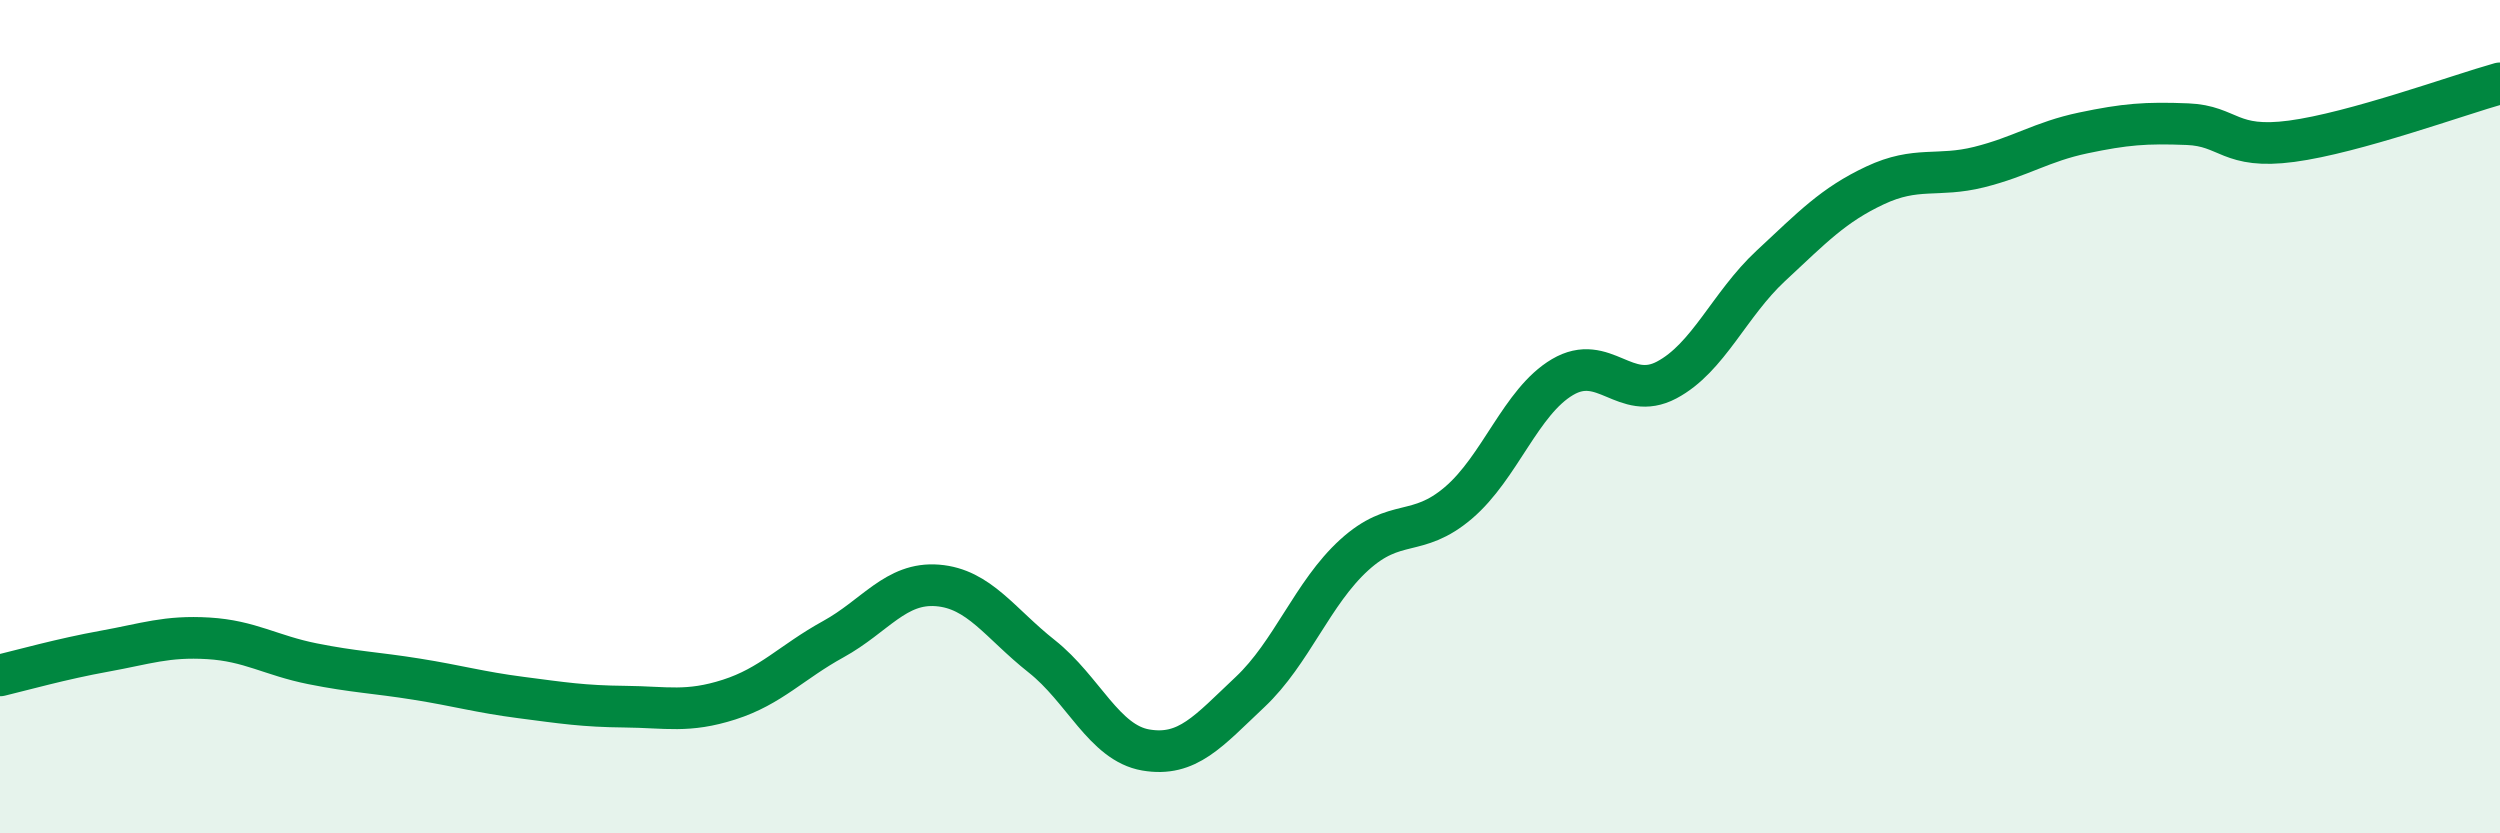
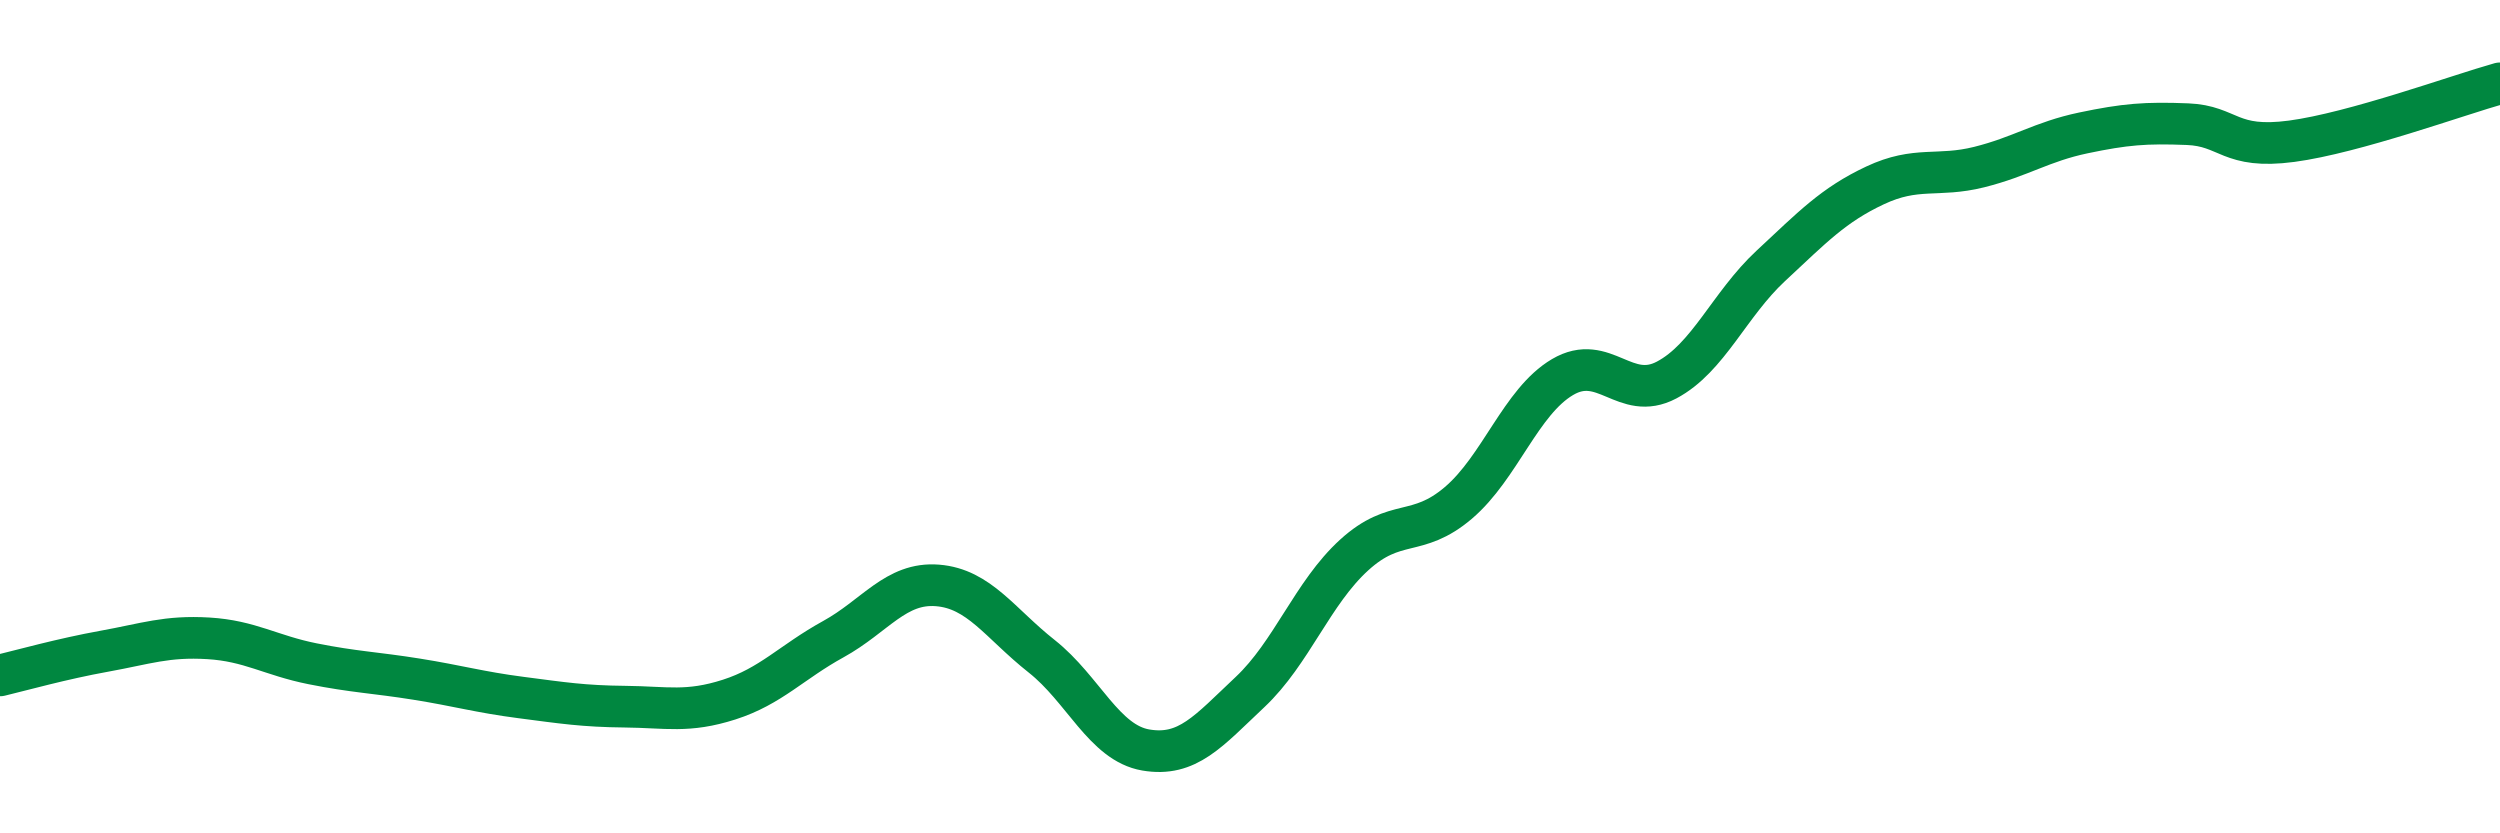
<svg xmlns="http://www.w3.org/2000/svg" width="60" height="20" viewBox="0 0 60 20">
-   <path d="M 0,16.21 C 0.5,16.09 1.5,15.81 2.5,15.63 C 3.5,15.45 4,15.26 5,15.32 C 6,15.38 6.5,15.73 7.5,15.93 C 8.5,16.13 9,16.14 10,16.3 C 11,16.46 11.5,16.61 12.5,16.74 C 13.5,16.87 14,16.95 15,16.96 C 16,16.97 16.5,17.11 17.5,16.79 C 18.5,16.47 19,15.89 20,15.34 C 21,14.79 21.5,13.97 22.5,14.05 C 23.5,14.13 24,14.96 25,15.75 C 26,16.54 26.5,17.83 27.5,18 C 28.5,18.17 29,17.55 30,16.61 C 31,15.67 31.5,14.23 32.5,13.32 C 33.5,12.41 34,12.92 35,12.07 C 36,11.22 36.5,9.64 37.5,9.05 C 38.5,8.46 39,9.65 40,9.12 C 41,8.59 41.5,7.31 42.5,6.38 C 43.5,5.45 44,4.92 45,4.45 C 46,3.98 46.5,4.26 47.5,4.01 C 48.5,3.76 49,3.4 50,3.19 C 51,2.98 51.5,2.94 52.5,2.98 C 53.5,3.02 53.5,3.59 55,3.39 C 56.5,3.19 59,2.28 60,2L60 20L0 20Z" fill="#008740" opacity="0.1" stroke-linecap="round" stroke-linejoin="round" />
  <path d="M 0,16.21 C 0.5,16.09 1.5,15.81 2.5,15.63 C 3.5,15.45 4,15.26 5,15.32 C 6,15.38 6.5,15.73 7.5,15.93 C 8.5,16.13 9,16.14 10,16.3 C 11,16.46 11.5,16.61 12.5,16.74 C 13.5,16.87 14,16.95 15,16.96 C 16,16.97 16.5,17.11 17.5,16.79 C 18.5,16.47 19,15.89 20,15.34 C 21,14.79 21.5,13.97 22.5,14.05 C 23.5,14.13 24,14.96 25,15.75 C 26,16.54 26.5,17.83 27.5,18 C 28.5,18.17 29,17.55 30,16.61 C 31,15.67 31.5,14.23 32.5,13.32 C 33.5,12.41 34,12.92 35,12.07 C 36,11.22 36.5,9.64 37.5,9.05 C 38.5,8.46 39,9.65 40,9.12 C 41,8.59 41.5,7.31 42.5,6.38 C 43.5,5.45 44,4.92 45,4.45 C 46,3.98 46.5,4.26 47.5,4.01 C 48.5,3.76 49,3.4 50,3.19 C 51,2.98 51.5,2.94 52.5,2.98 C 53.5,3.02 53.5,3.59 55,3.39 C 56.5,3.19 59,2.28 60,2" stroke="#008740" stroke-width="1" fill="none" stroke-linecap="round" stroke-linejoin="round" />
</svg>